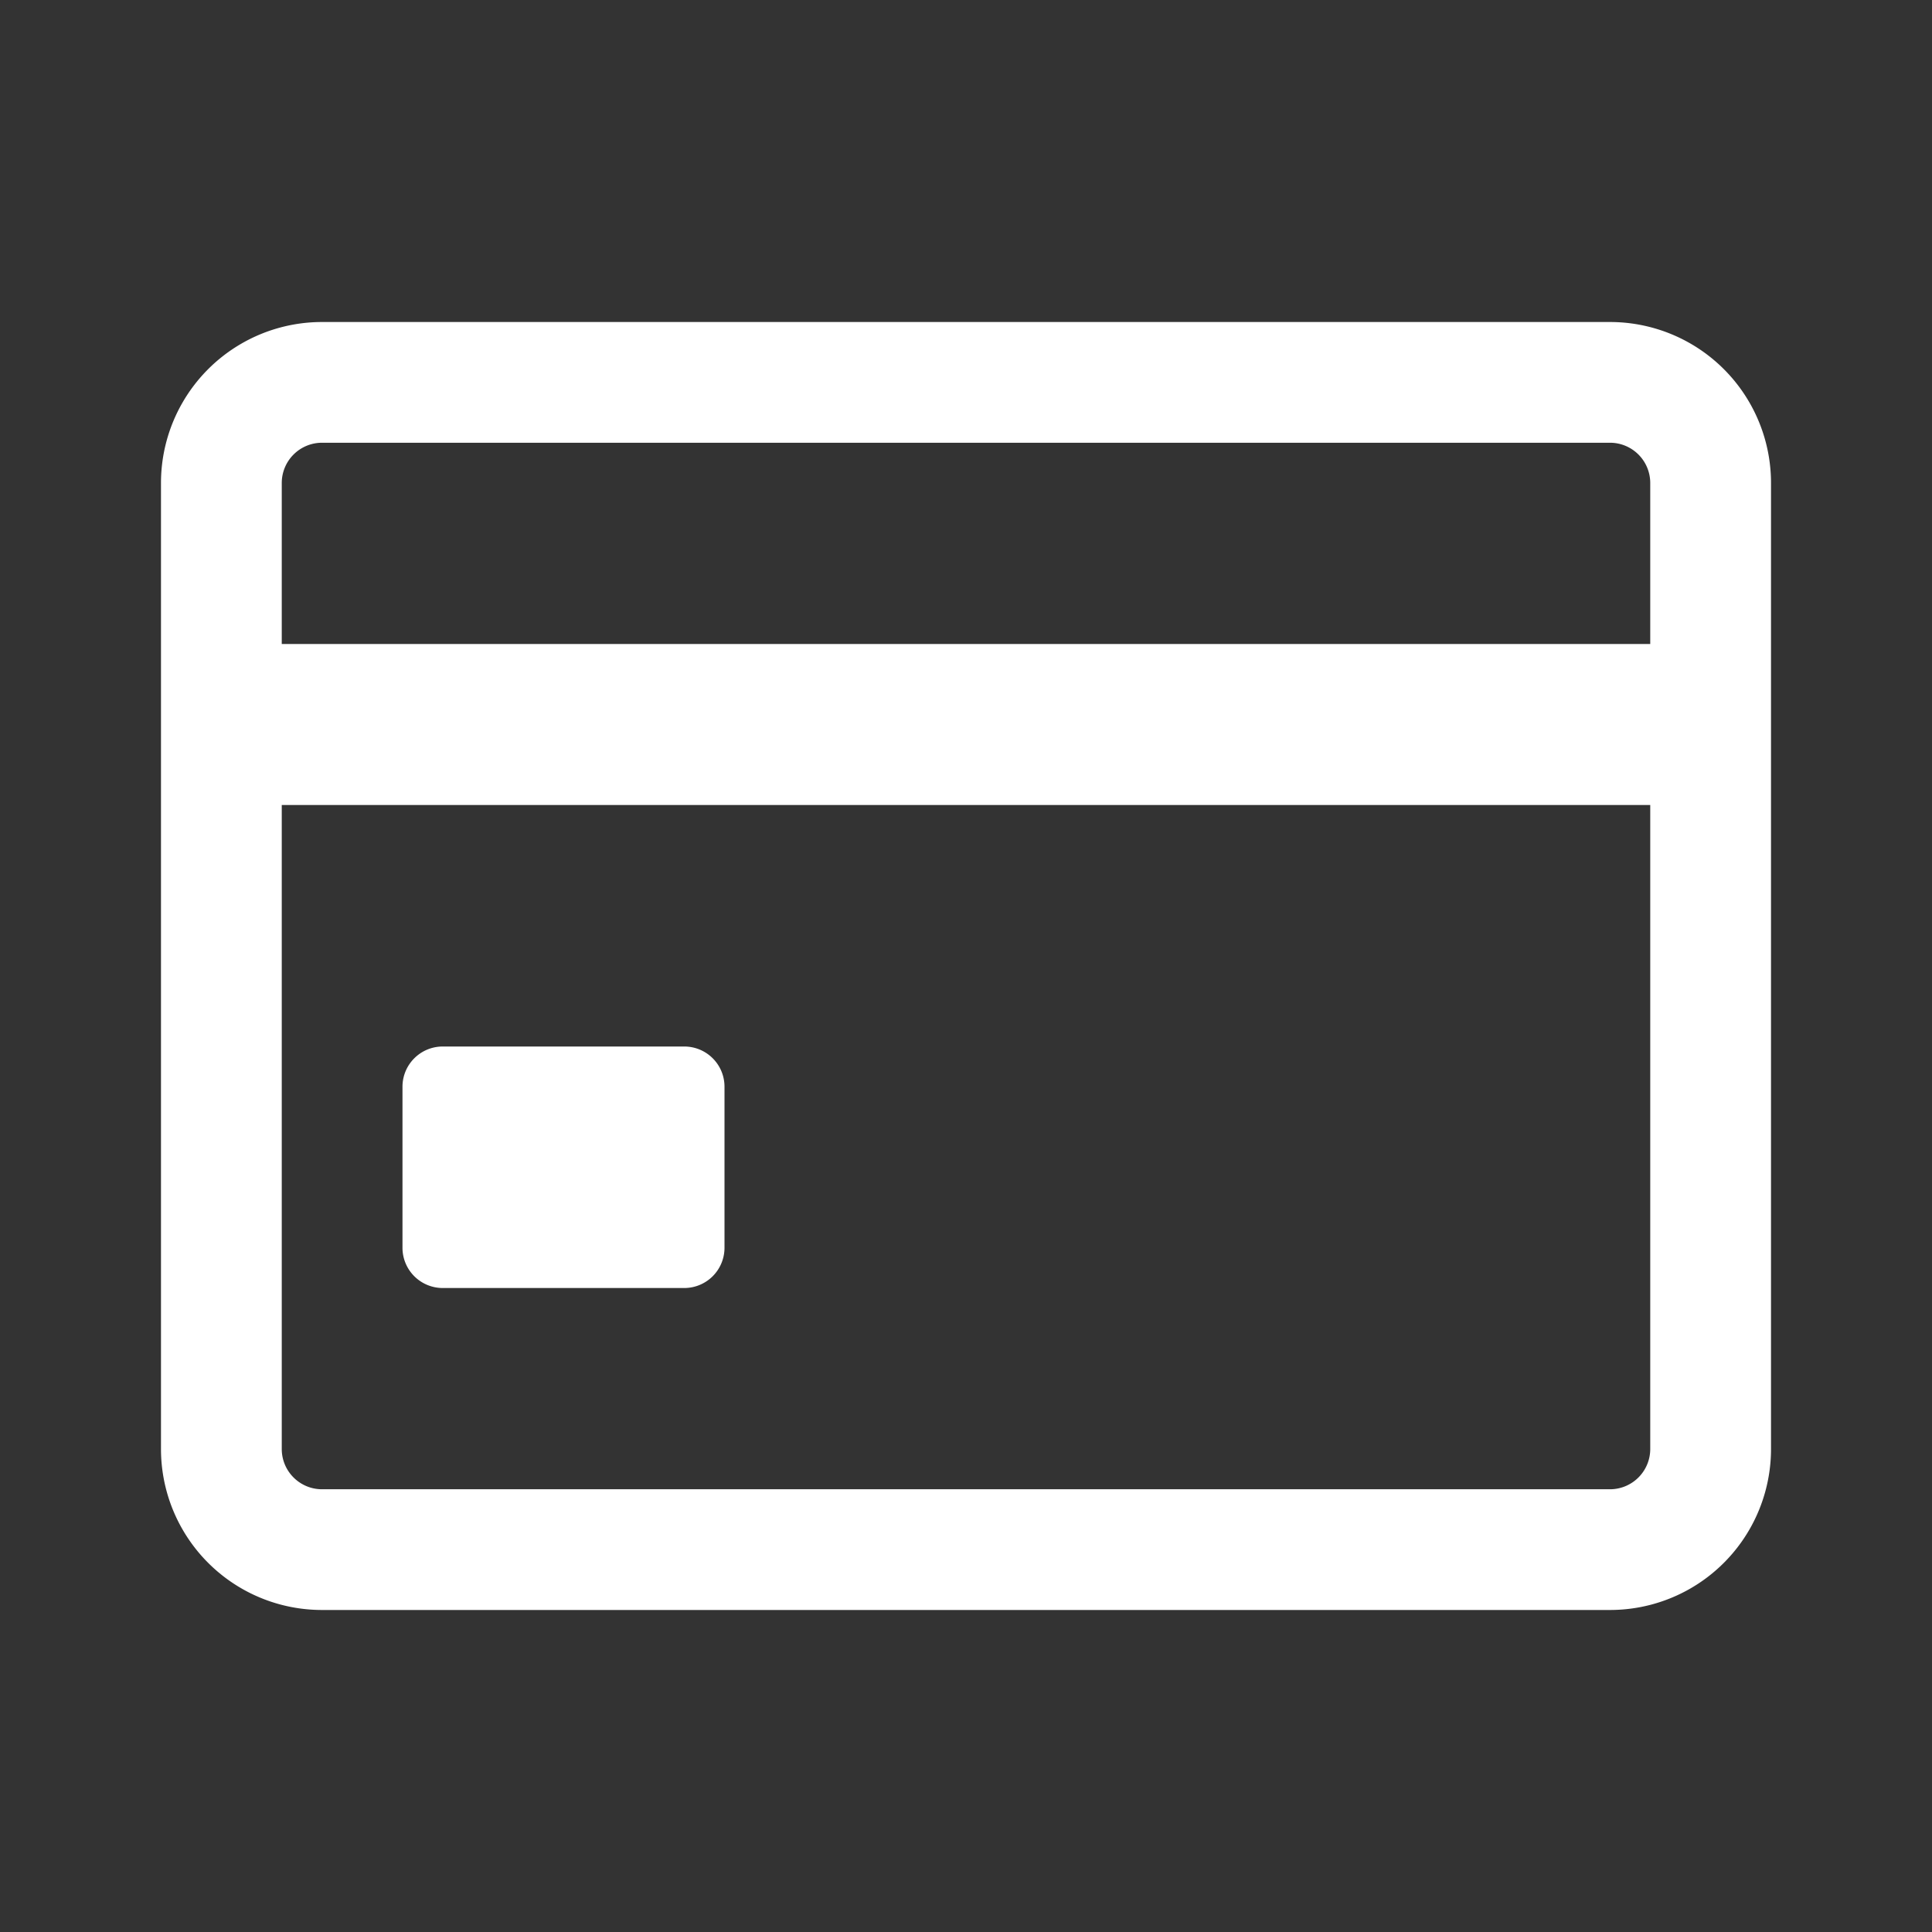
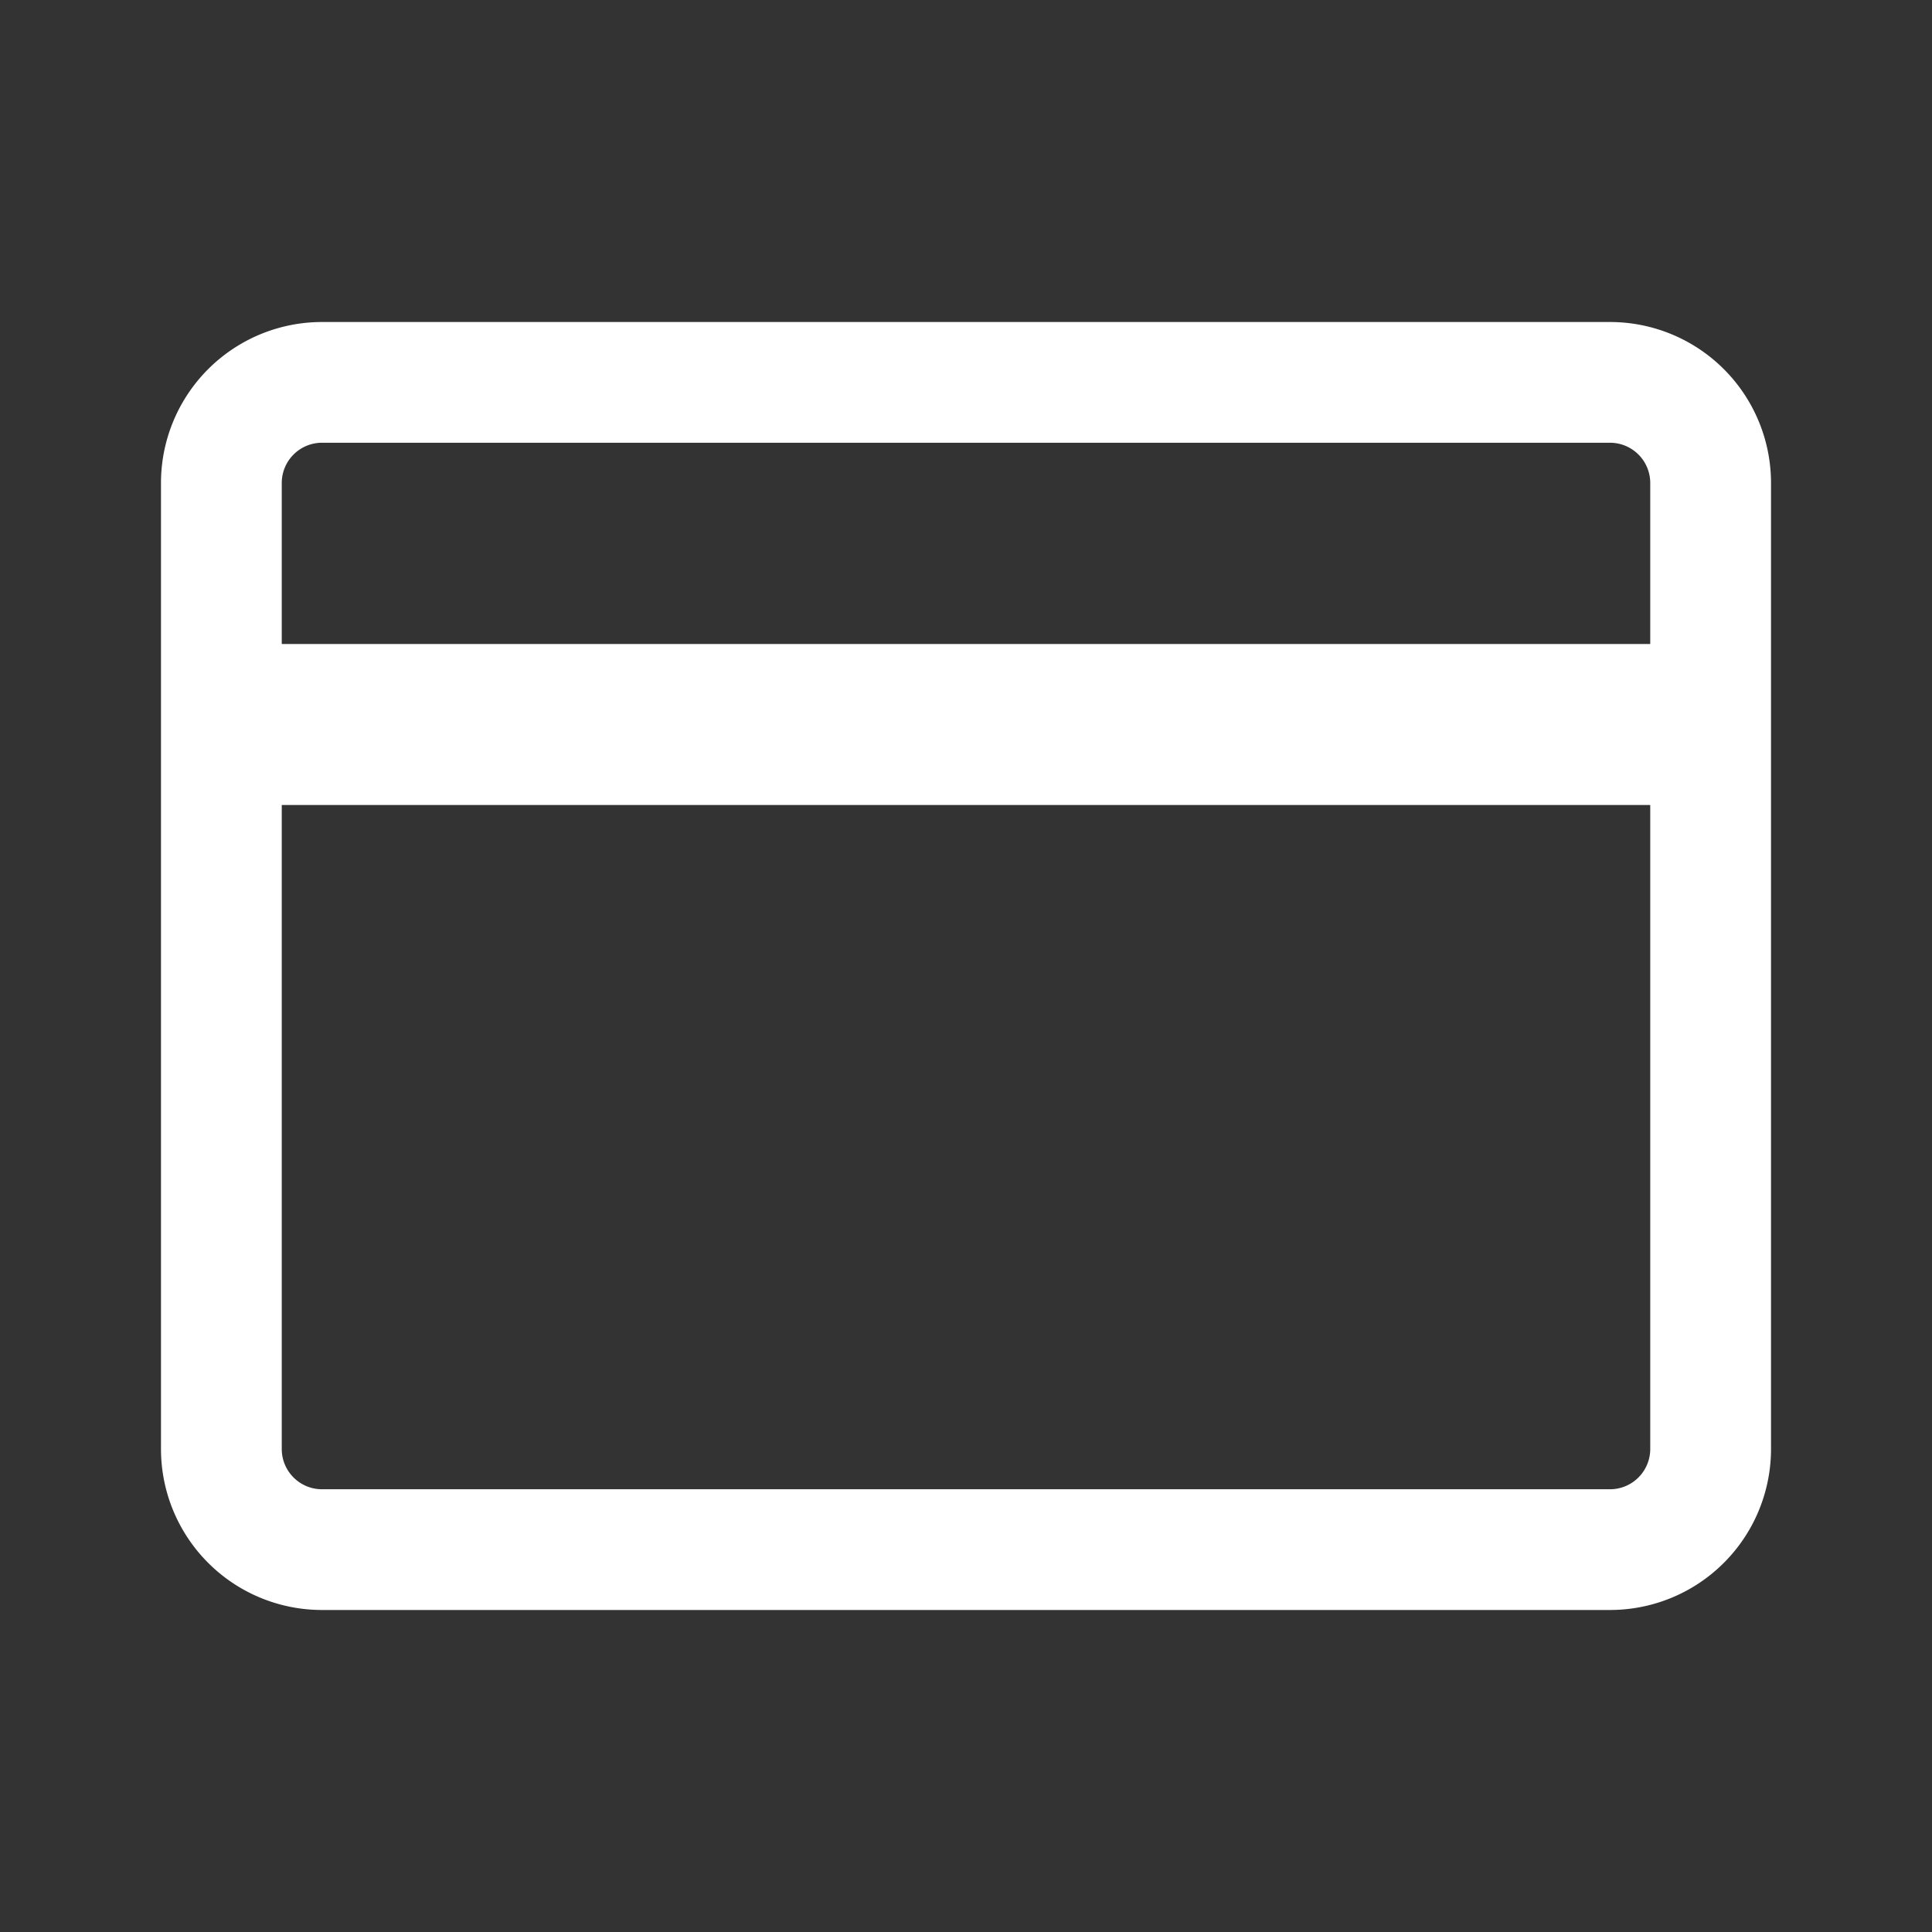
<svg xmlns="http://www.w3.org/2000/svg" width="43" height="43" viewBox="0 0 43 43" fill="none" aria-hidden="true">
  <rect x="0" y="0" width="43" height="43" fill="#333333" stroke="none" />
-   <path d="M8.958 24.188c0-.495.401-.896.896-.896h5.375c.495 0 .896.4.896.895v3.584a.896.896 0 0 1-.896.896H9.854a.896.896 0 0 1-.896-.896v-3.584z" fill="#fff" />
-   <path fill-rule="evenodd" clip-rule="evenodd" d="M7.167 7.167a3.583 3.583 0 0 0-3.584 3.583v21.5a3.583 3.583 0 0 0 3.584 3.583h28.666a3.583 3.583 0 0 0 3.584-3.583v-21.5a3.583 3.583 0 0 0-3.584-3.583H7.167zm28.666 2.687H7.167a.896.896 0 0 0-.896.896v3.583h30.458V10.75a.896.896 0 0 0-.896-.896zm.896 8.063H6.271V32.25c0 .495.401.896.896.896h28.666a.896.896 0 0 0 .896-.896V17.917z" fill="#fff" />
+   <path fill-rule="evenodd" clip-rule="evenodd" d="M7.167 7.167a3.583 3.583 0 0 0-3.584 3.583v21.5a3.583 3.583 0 0 0 3.584 3.583h28.666a3.583 3.583 0 0 0 3.584-3.583v-21.5a3.583 3.583 0 0 0-3.584-3.583H7.167zm28.666 2.687H7.167a.896.896 0 0 0-.896.896v3.583h30.458V10.75a.896.896 0 0 0-.896-.896zm.896 8.063H6.271V32.25c0 .495.401.896.896.896h28.666a.896.896 0 0 0 .896-.896V17.917" fill="#fff" />
</svg>